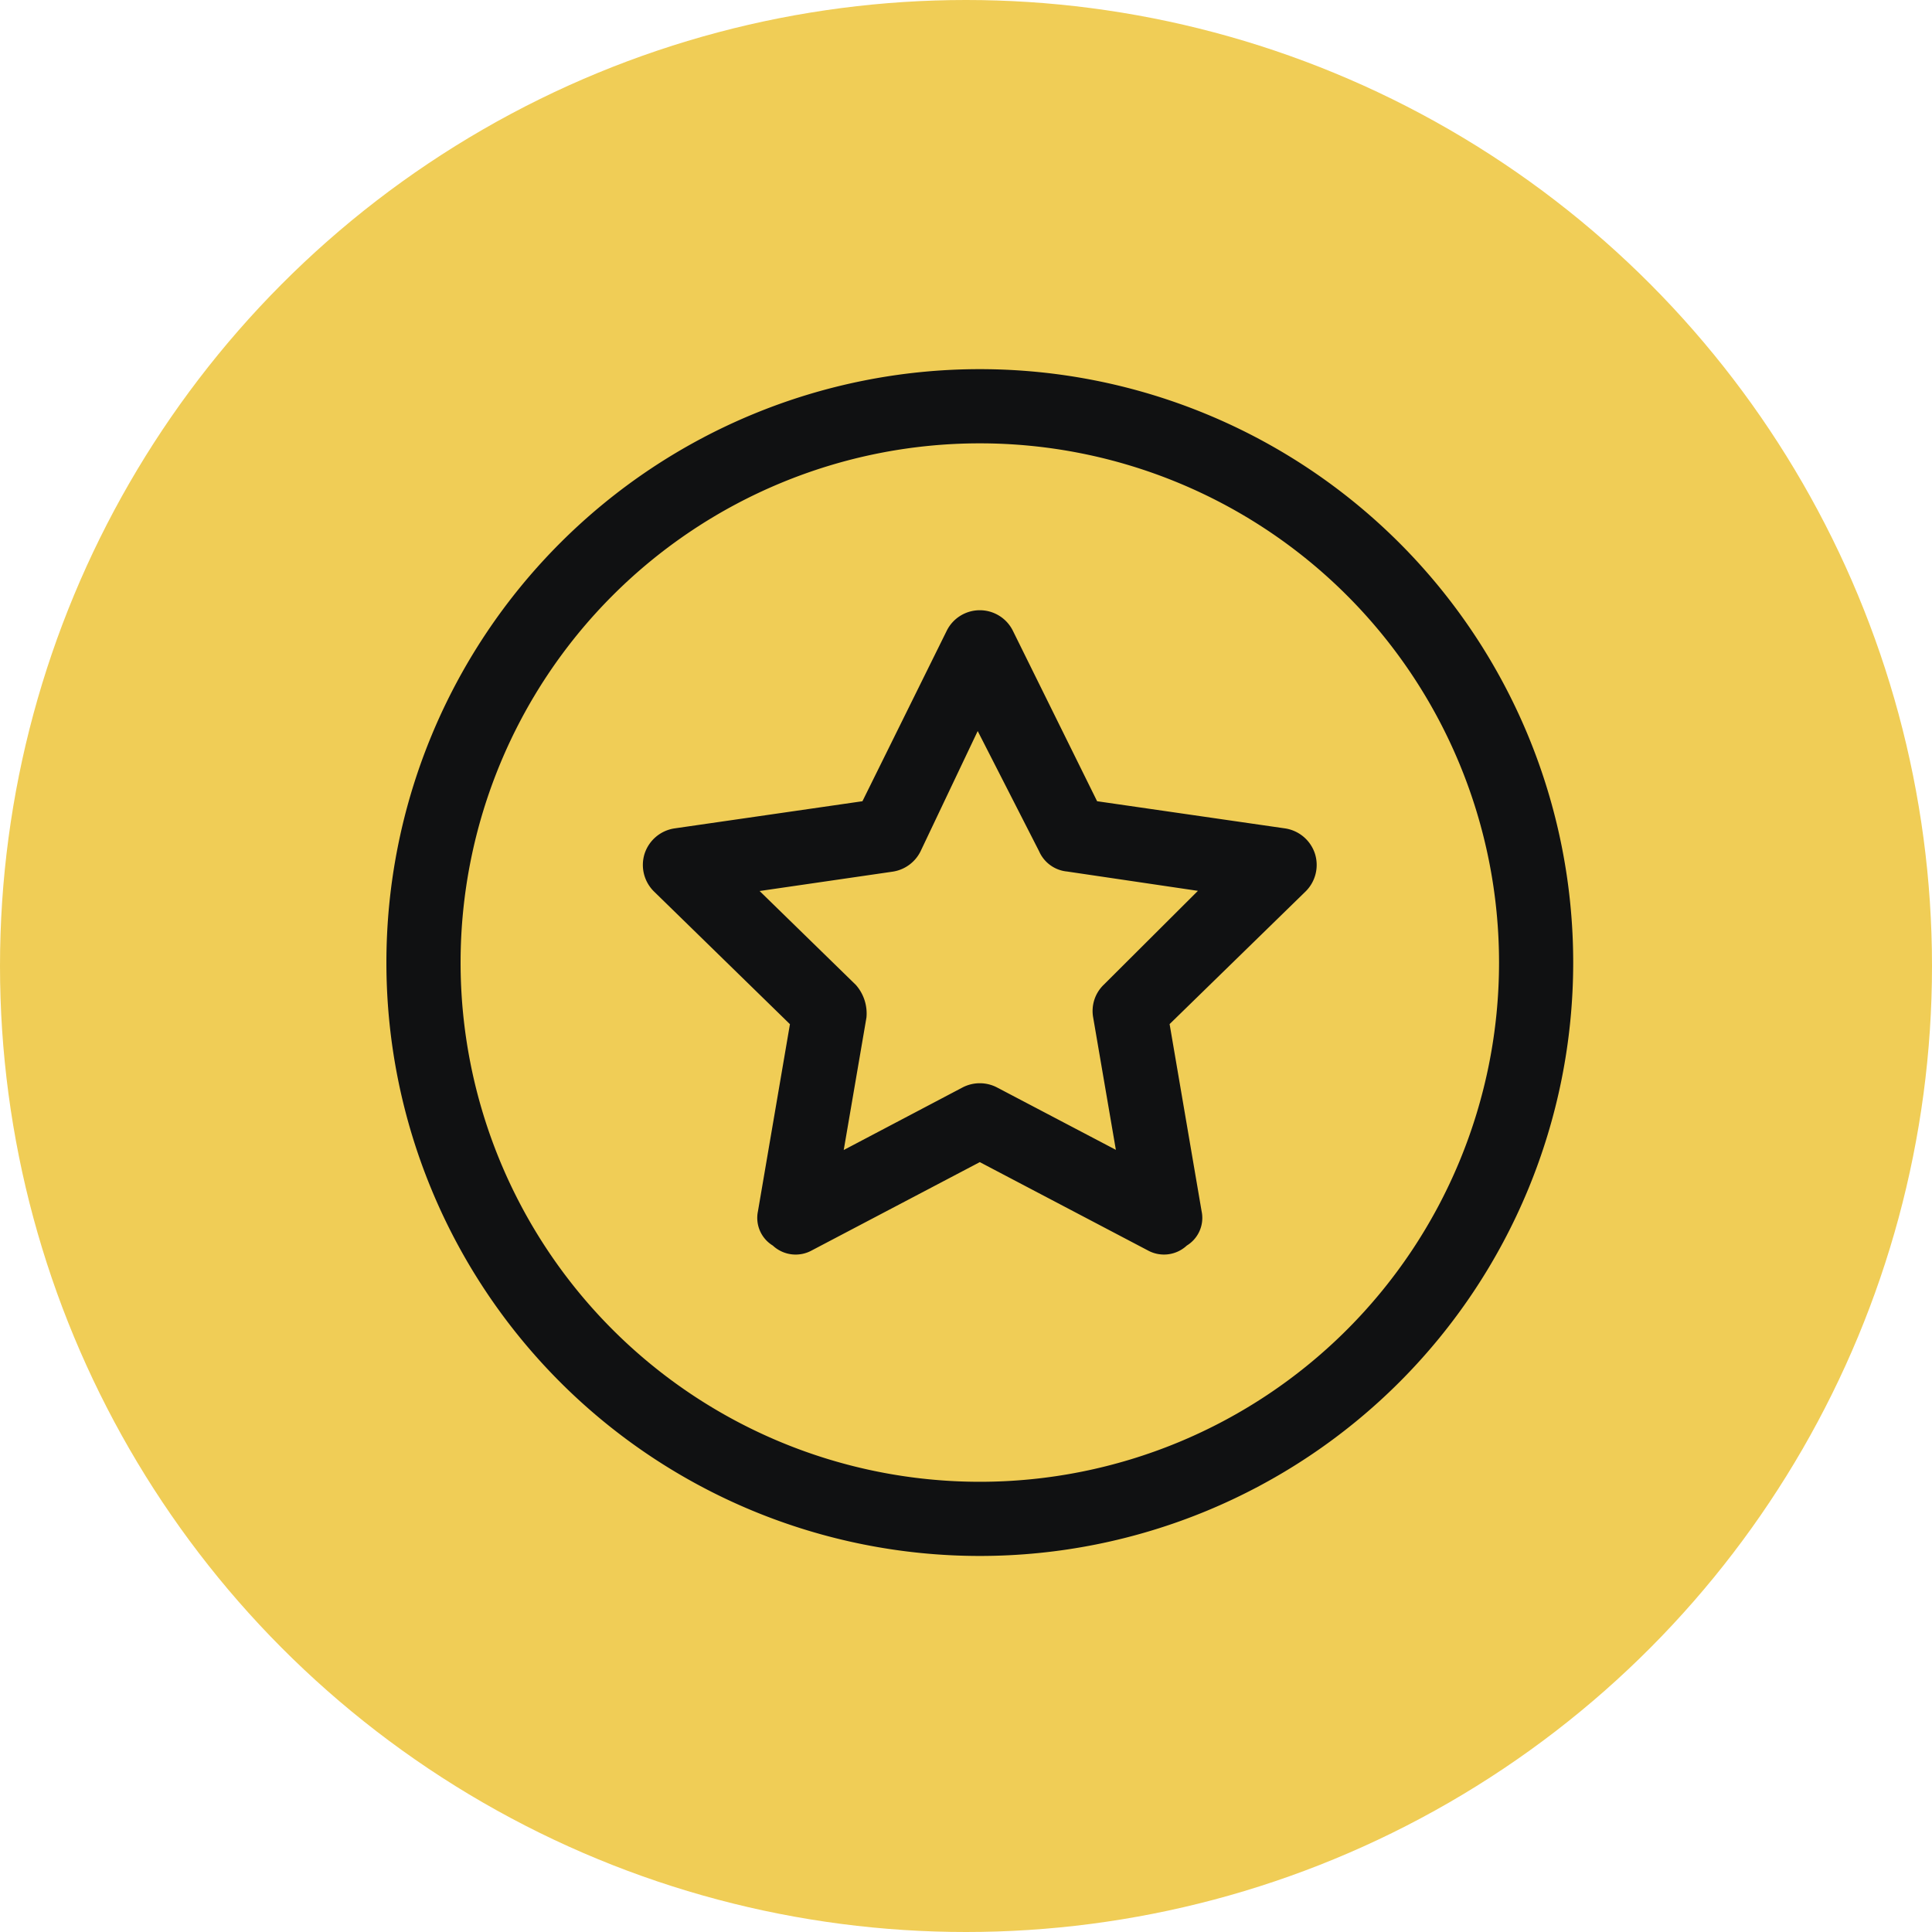
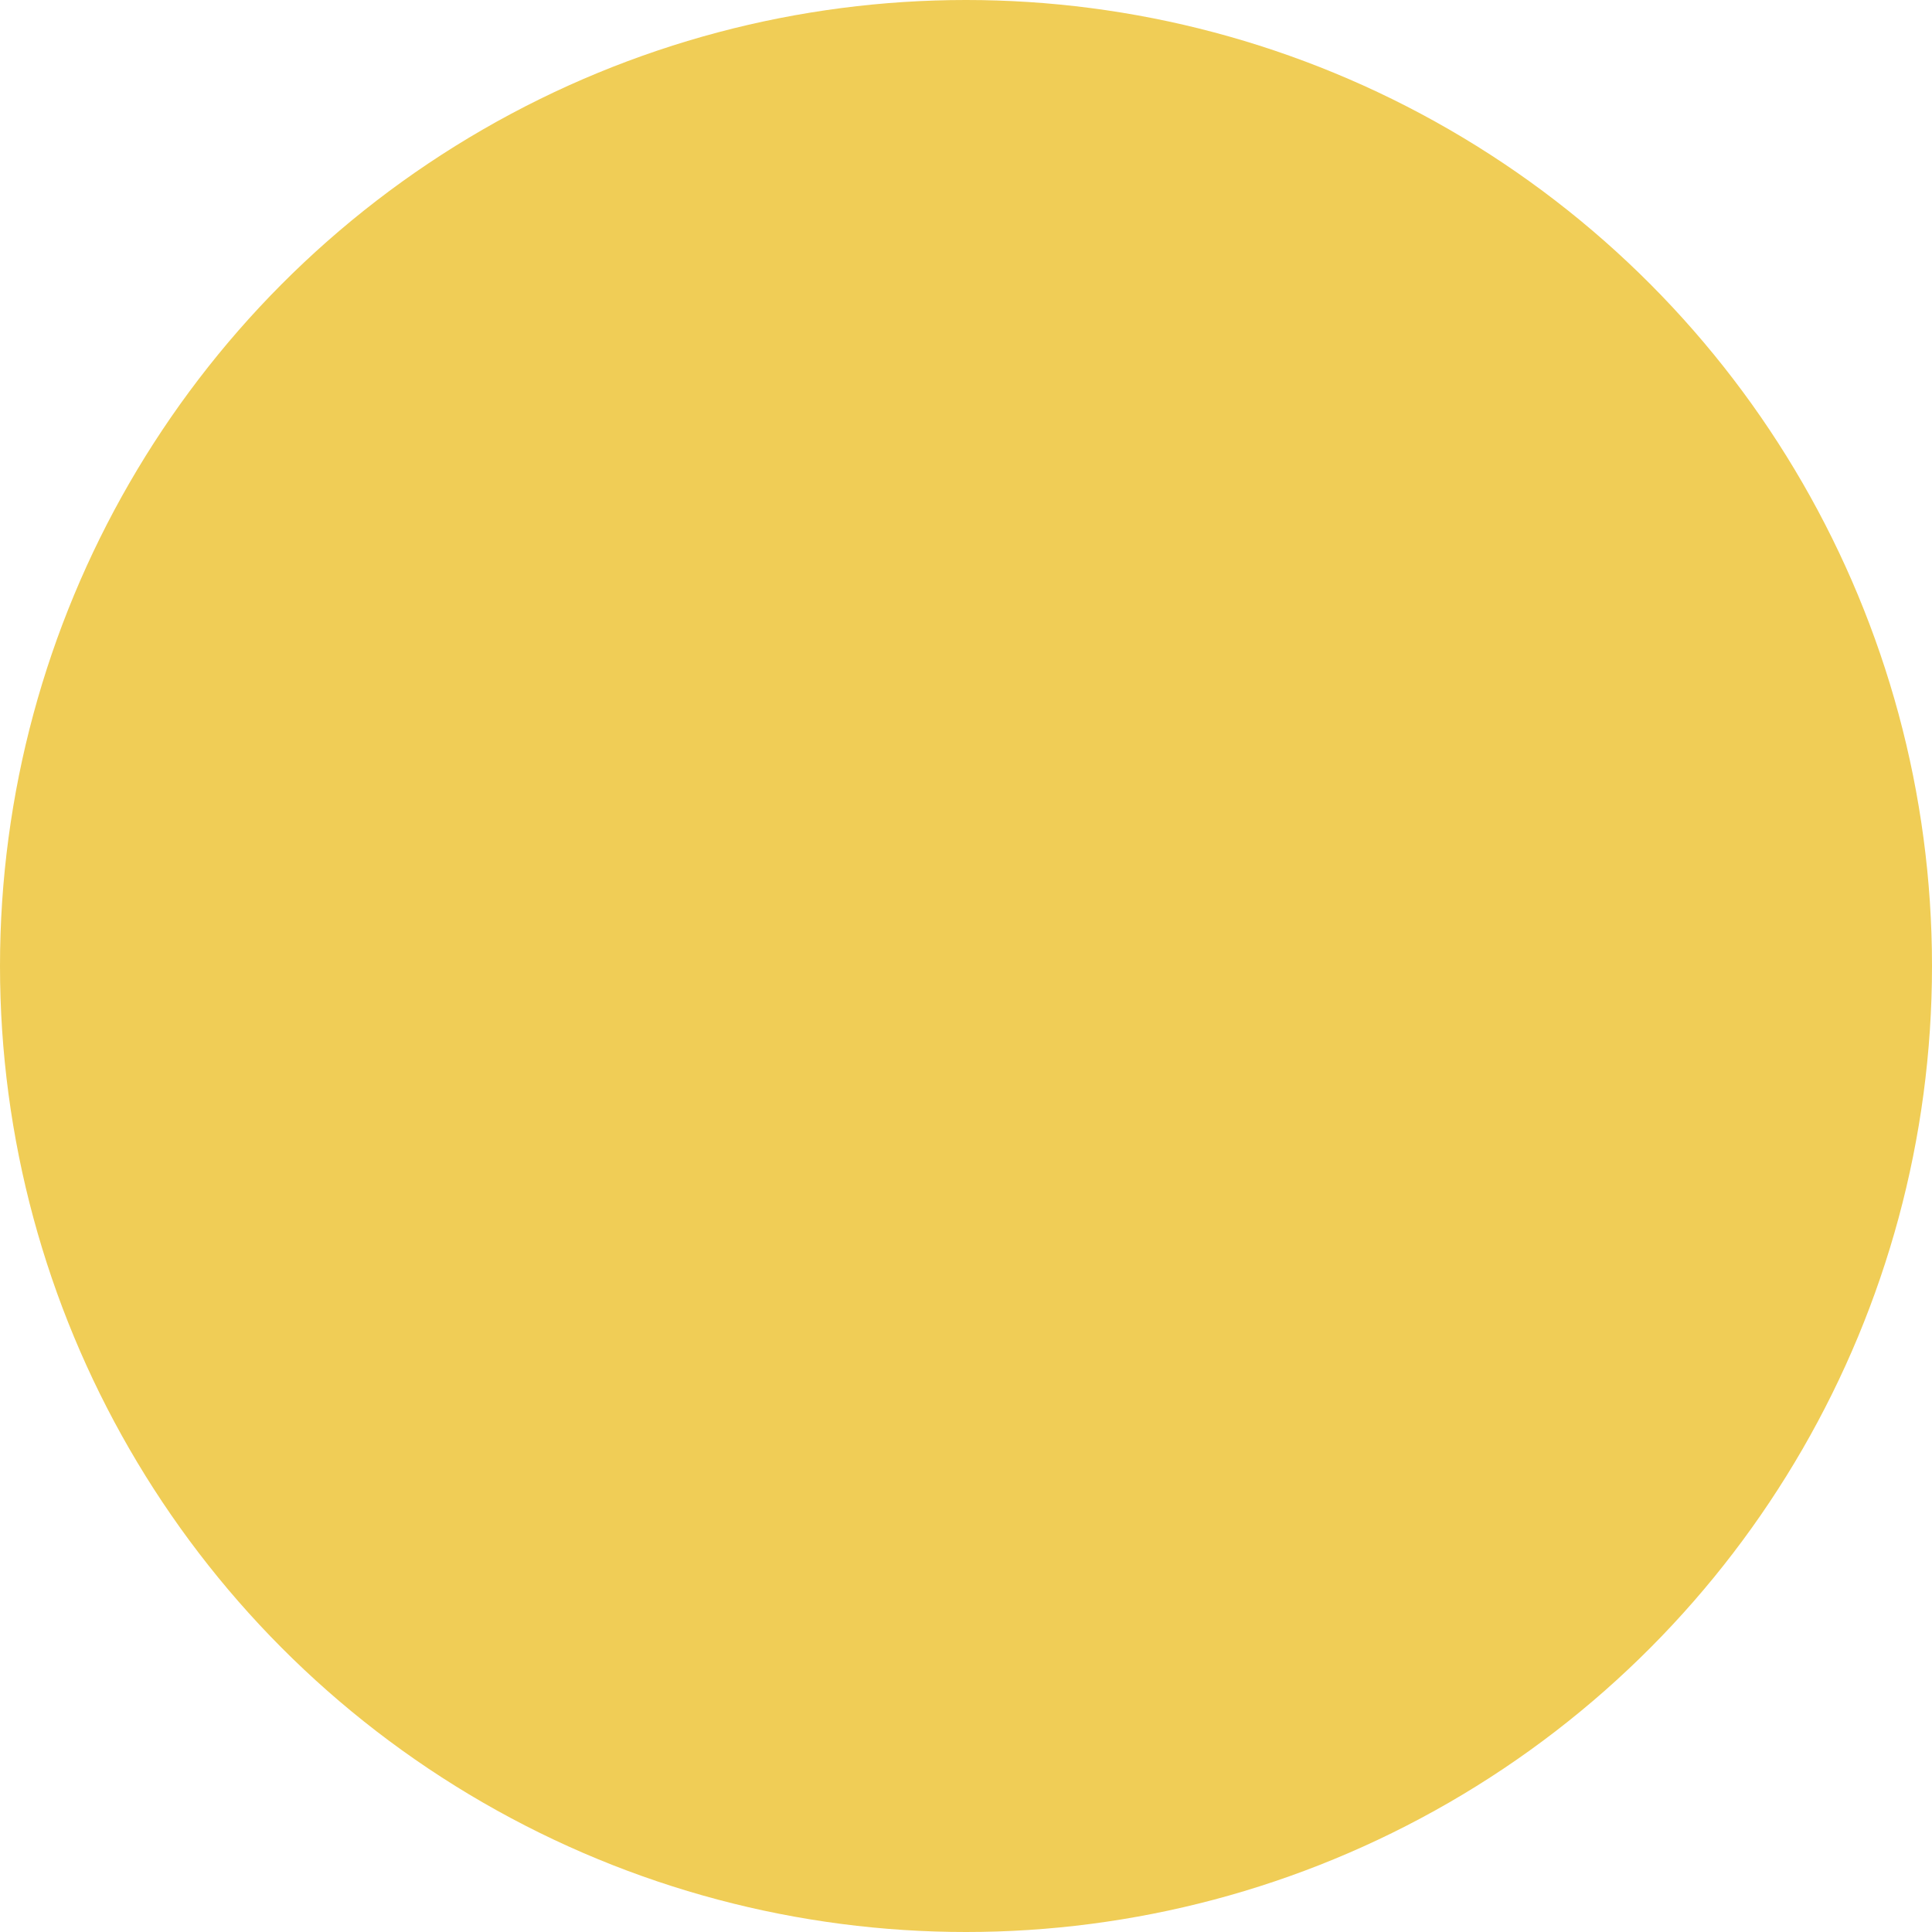
<svg xmlns="http://www.w3.org/2000/svg" width="70" height="70" viewBox="0 0 70 70">
  <g id="Group_7" data-name="Group 7" transform="translate(-99 -80)">
    <g id="Group_6" data-name="Group 6">
      <circle id="Ellipse_1" data-name="Ellipse 1" cx="35" cy="35" r="35" transform="translate(99 80)" fill="#f0cd56" />
-       <path id="Path_1" data-name="Path 1" d="M25.75-21.97l6.8.983a1.35,1.35,0,0,1,1.092.915,1.35,1.35,0,0,1-.344,1.377l-4.921,4.8,1.159,6.778A1.174,1.174,0,0,1,29-5.871a1.213,1.213,0,0,1-1.411.176L21.5-8.894l-6.089,3.2A1.213,1.213,0,0,1,14-5.871a1.174,1.174,0,0,1-.538-1.243l1.159-6.778L9.7-18.695a1.35,1.35,0,0,1-.344-1.377,1.35,1.35,0,0,1,1.092-.915l6.8-.983L20.3-28.143a1.336,1.336,0,0,1,1.2-.747,1.336,1.336,0,0,1,1.2.747L25.75-21.97Zm-7.416,2.553-4.812.7,3.485,3.4a1.563,1.563,0,0,1,.386,1.184l-.823,4.8,4.308-2.268a1.353,1.353,0,0,1,1.243,0L26.43-9.339l-.823-4.8a1.319,1.319,0,0,1,.386-1.184l3.41-3.4-4.737-.7a1.234,1.234,0,0,1-1.016-.731l-2.226-4.359L19.35-20.148A1.35,1.35,0,0,1,18.334-19.417ZM43-16.125a21.5,21.5,0,0,1-21.5,21.5A21.5,21.5,0,0,1,0-16.125a21.5,21.5,0,0,1,21.5-21.5A21.5,21.5,0,0,1,43-16.125ZM21.5-34.937A18.814,18.814,0,0,0,2.688-16.125,18.814,18.814,0,0,0,21.5,2.688,18.814,18.814,0,0,0,40.313-16.125,18.814,18.814,0,0,0,21.5-34.937Z" transform="translate(113 131)" fill="#101112" />
    </g>
  </g>
</svg>